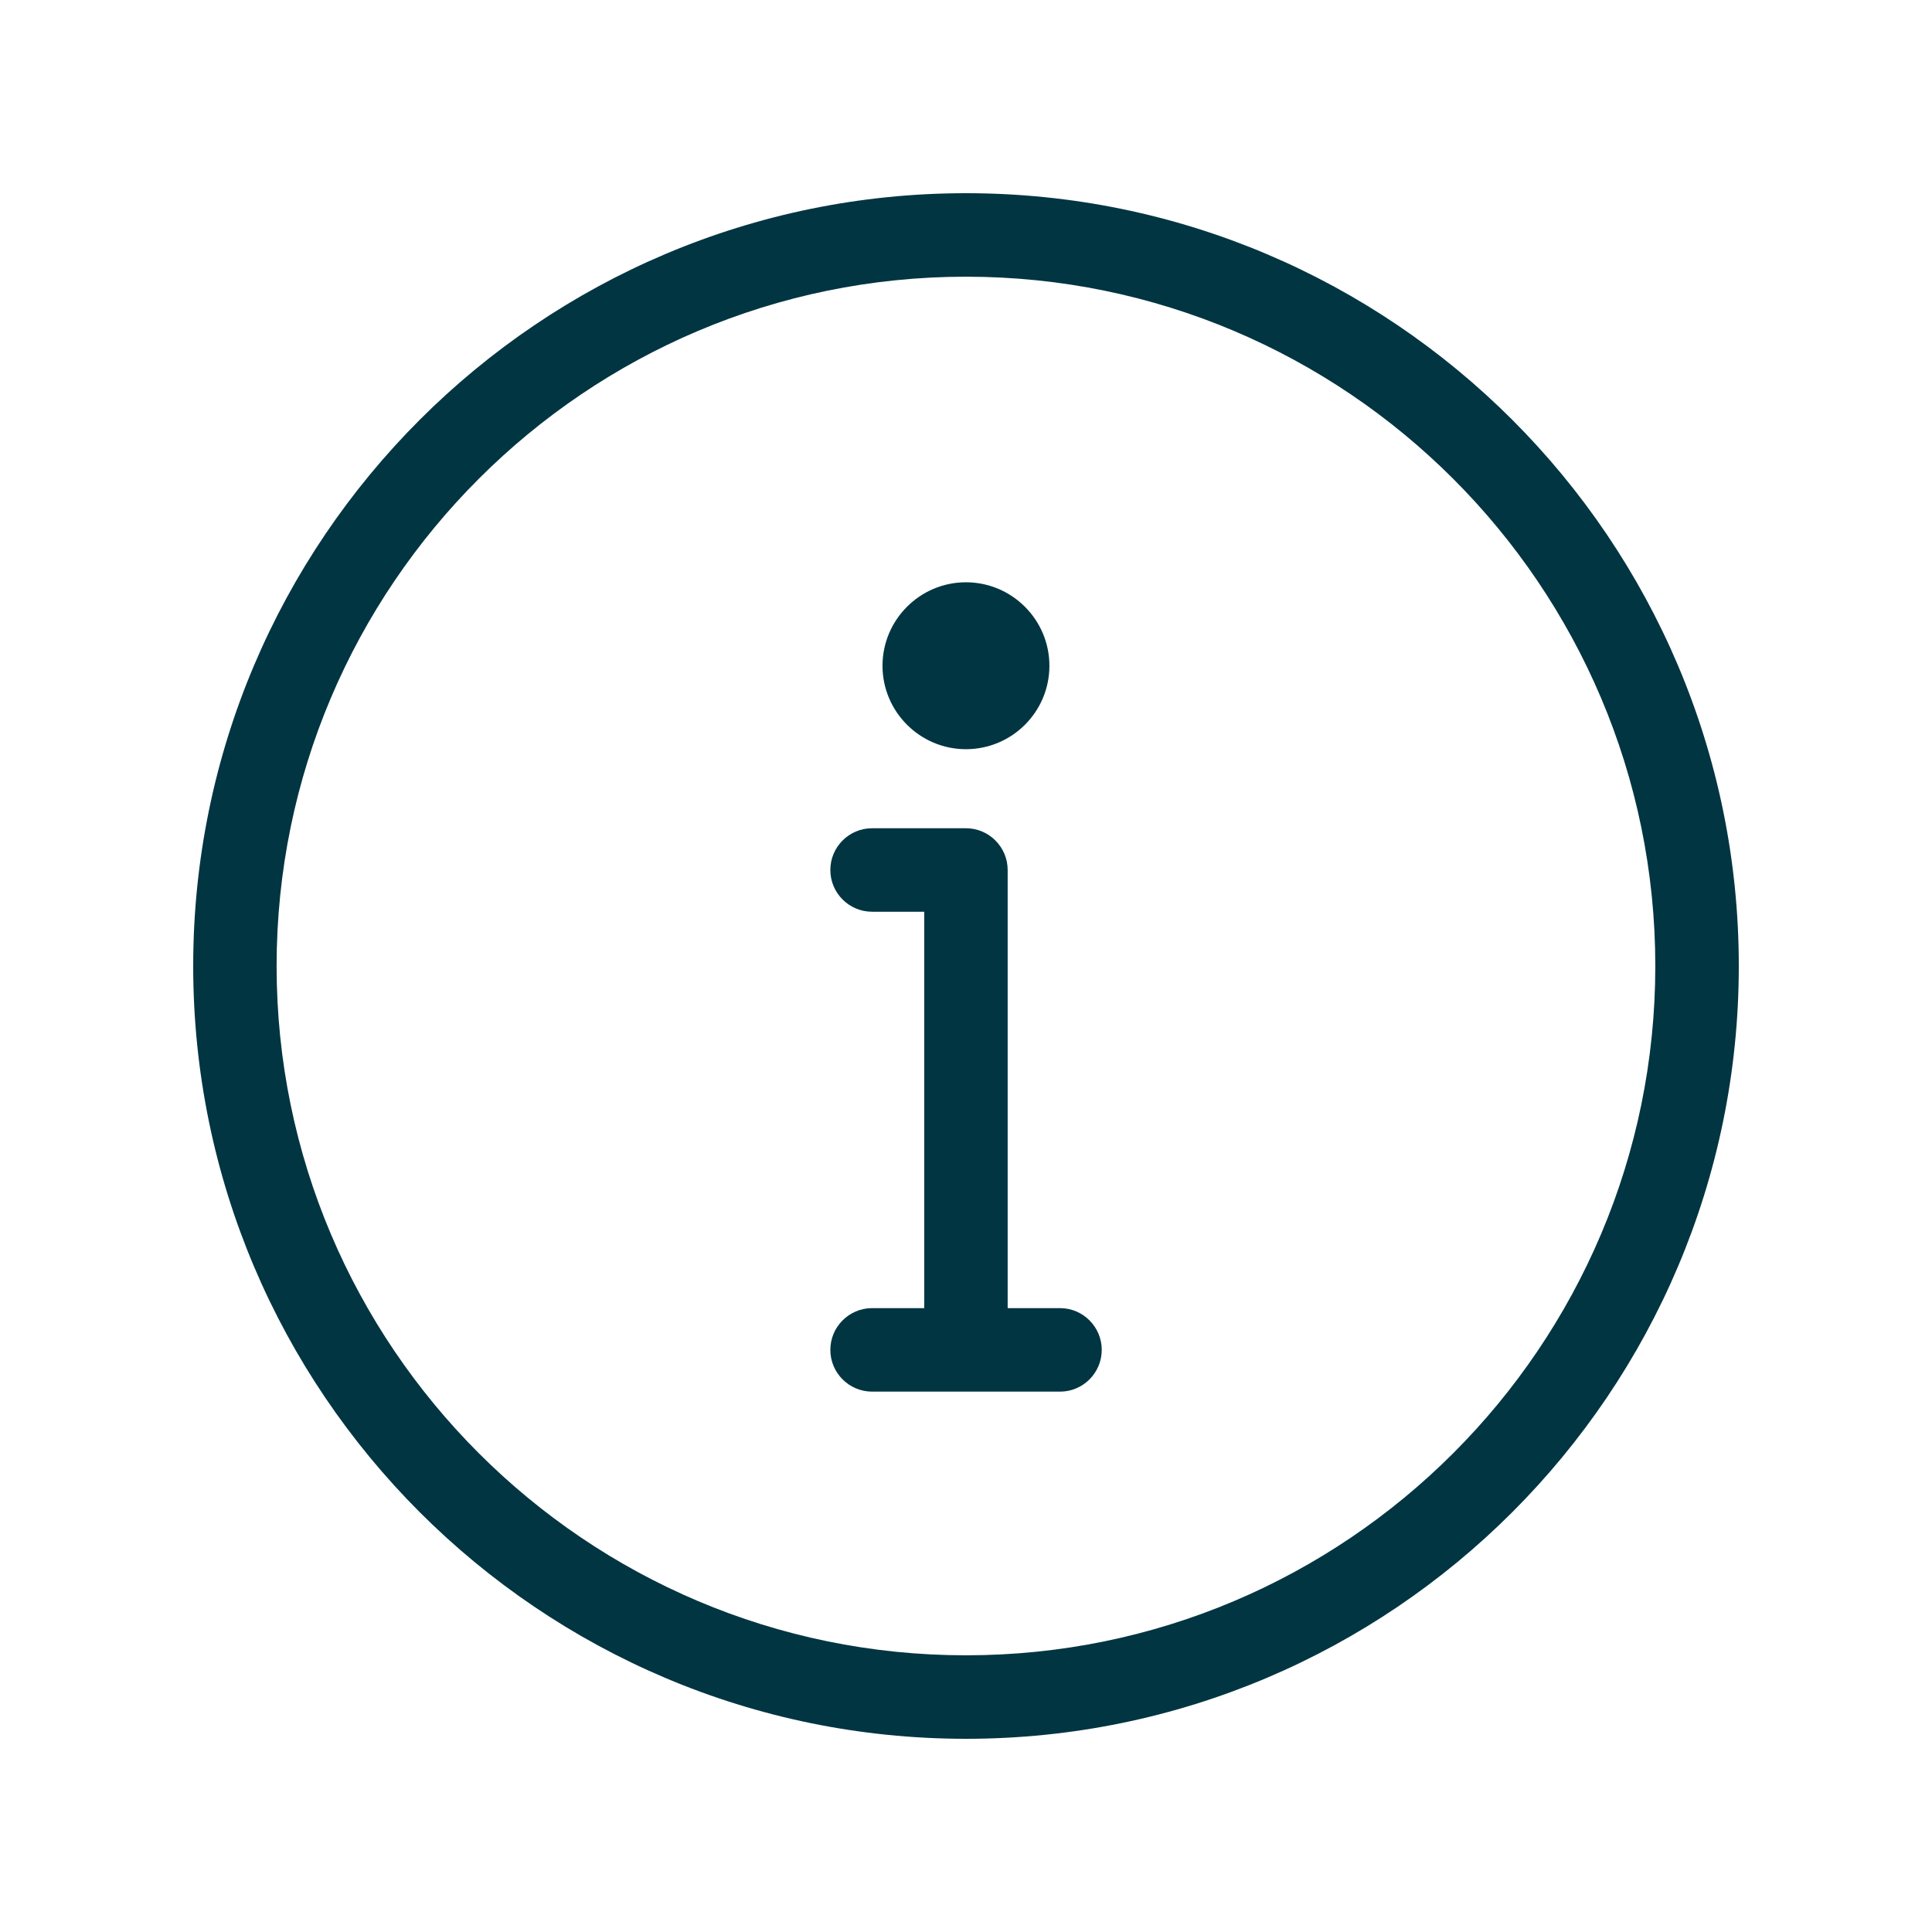
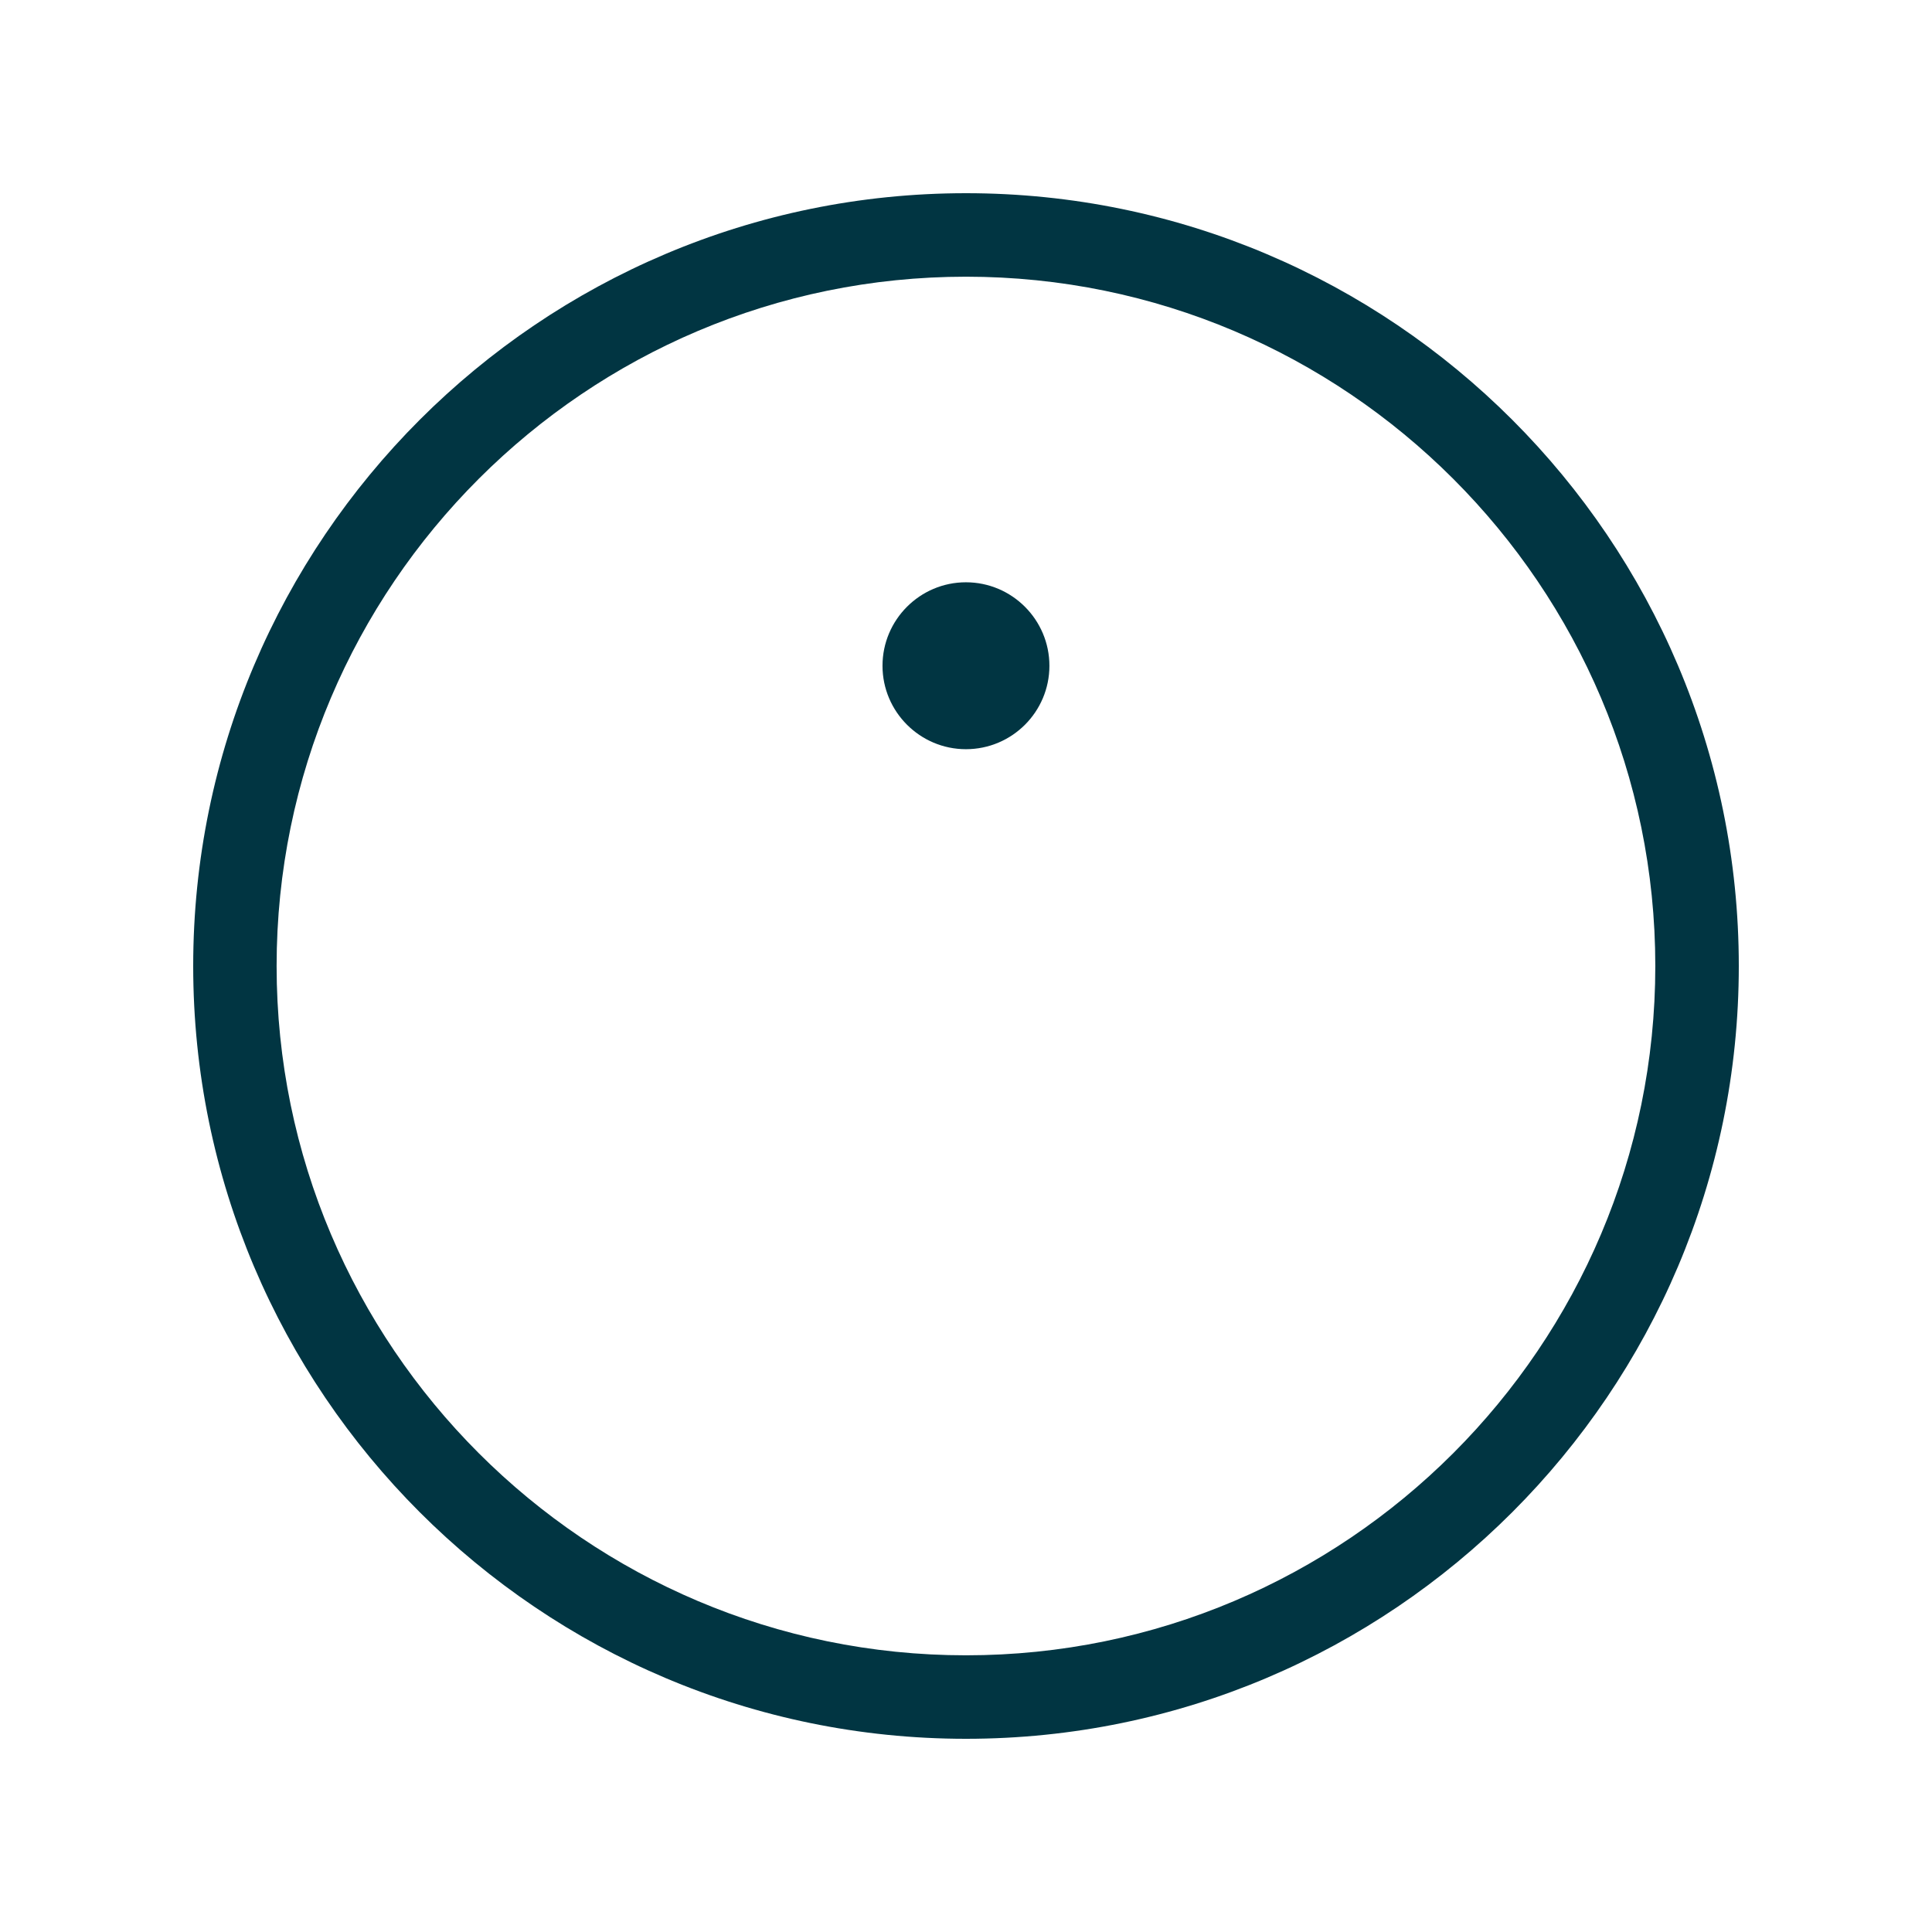
<svg xmlns="http://www.w3.org/2000/svg" width="23" height="23" viewBox="0 0 23 23" fill="none">
  <g id="noun-6608186 1">
    <g id="Group">
      <path id="Vector" d="M11.5 2.3C6.426 2.3 2.3 6.426 2.3 11.5C2.3 16.574 6.426 20.7 11.5 20.7C16.574 20.7 20.7 16.574 20.7 11.5C20.7 6.426 16.574 2.3 11.5 2.3ZM11.5 19.706C6.976 19.706 3.293 16.026 3.293 11.5C3.293 6.974 6.976 3.294 11.5 3.294C16.024 3.294 19.706 6.974 19.706 11.5C19.706 16.026 16.026 19.706 11.5 19.706Z" fill="#013542" />
      <path id="Vector_2" d="M11.499 8.919C12.049 8.919 12.493 8.473 12.493 7.926C12.493 7.378 12.047 6.932 11.499 6.932C10.952 6.932 10.506 7.378 10.506 7.926C10.506 8.473 10.952 8.919 11.499 8.919Z" fill="#013542" />
-       <path id="Vector_3" d="M12.617 15.573H11.996V10.357C11.996 10.083 11.773 9.86 11.499 9.86H10.382C10.108 9.86 9.885 10.083 9.885 10.357C9.885 10.631 10.108 10.854 10.382 10.854H11.003V15.573H10.382C10.108 15.573 9.885 15.796 9.885 16.07C9.885 16.344 10.108 16.567 10.382 16.567H12.62C12.893 16.567 13.116 16.344 13.116 16.07C13.116 15.796 12.893 15.573 12.62 15.573L12.617 15.573Z" fill="#013542" />
    </g>
  </g>
</svg>